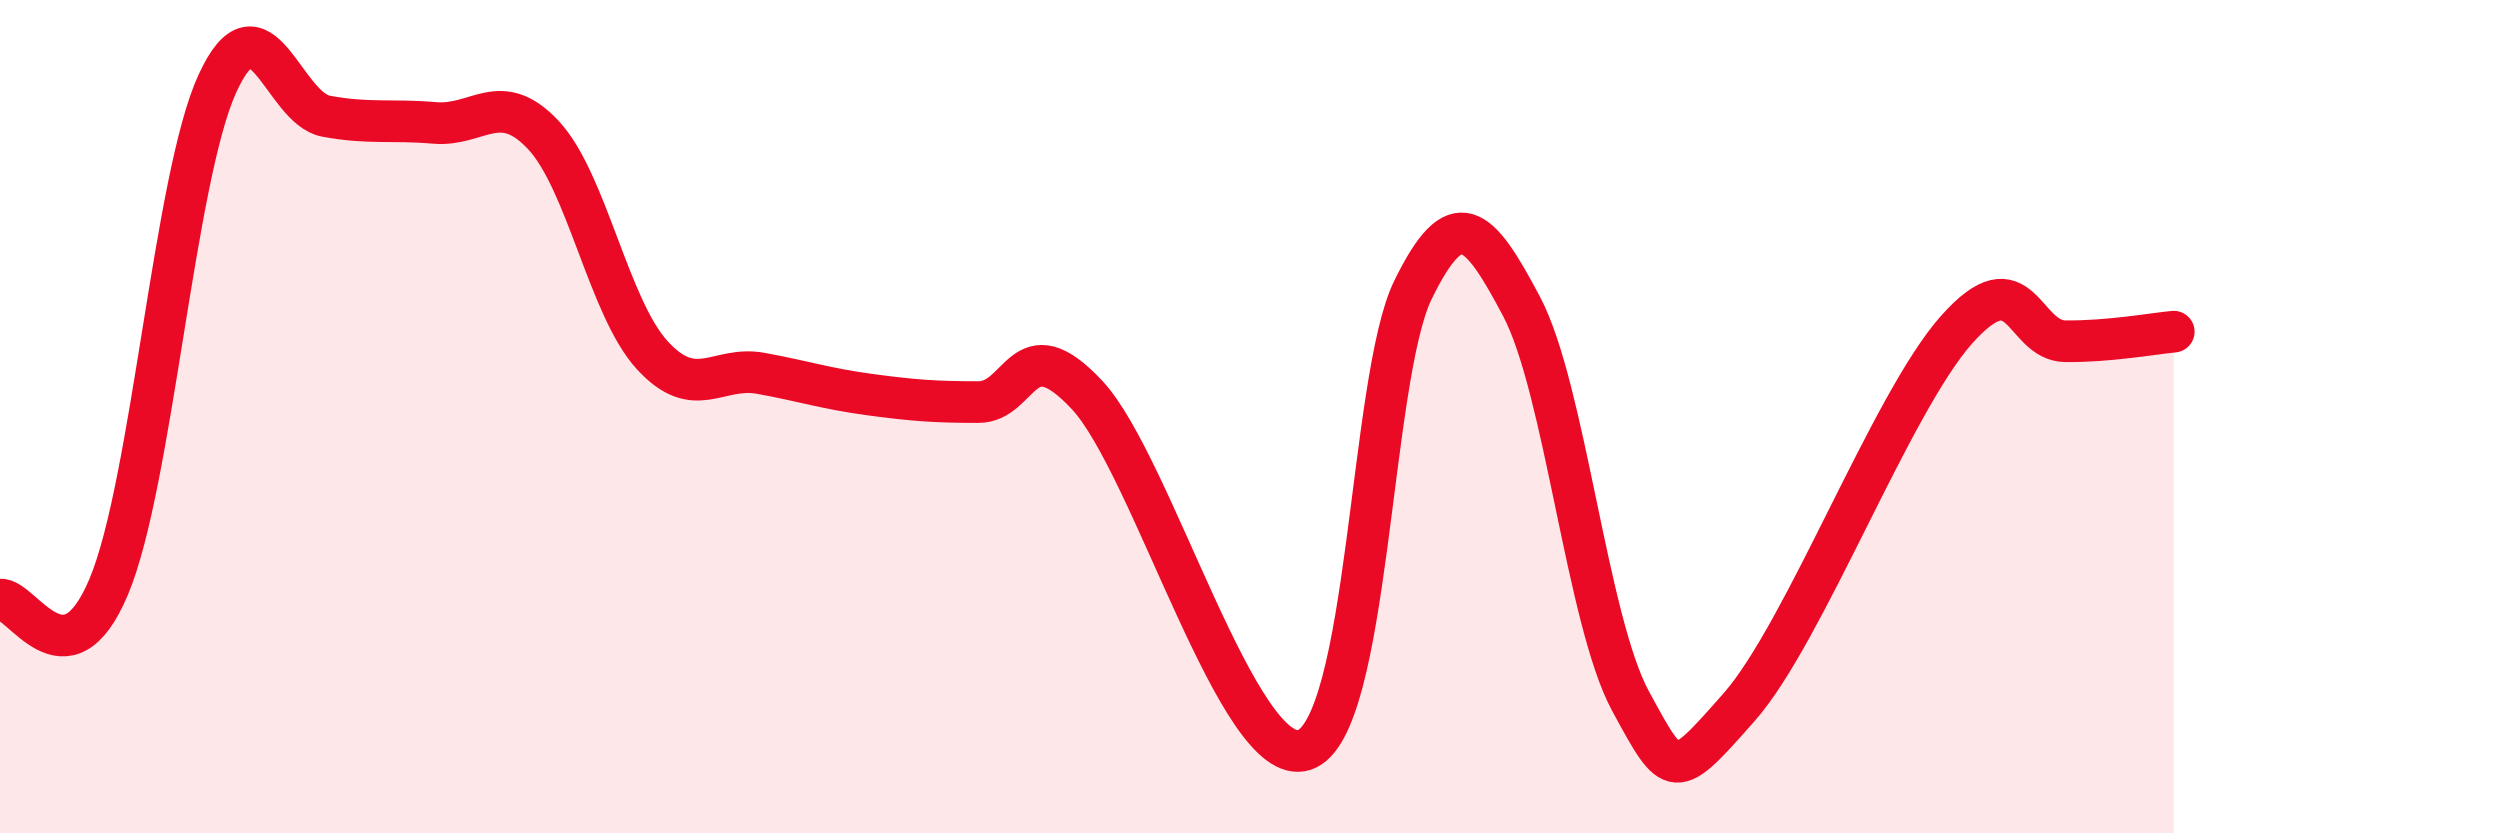
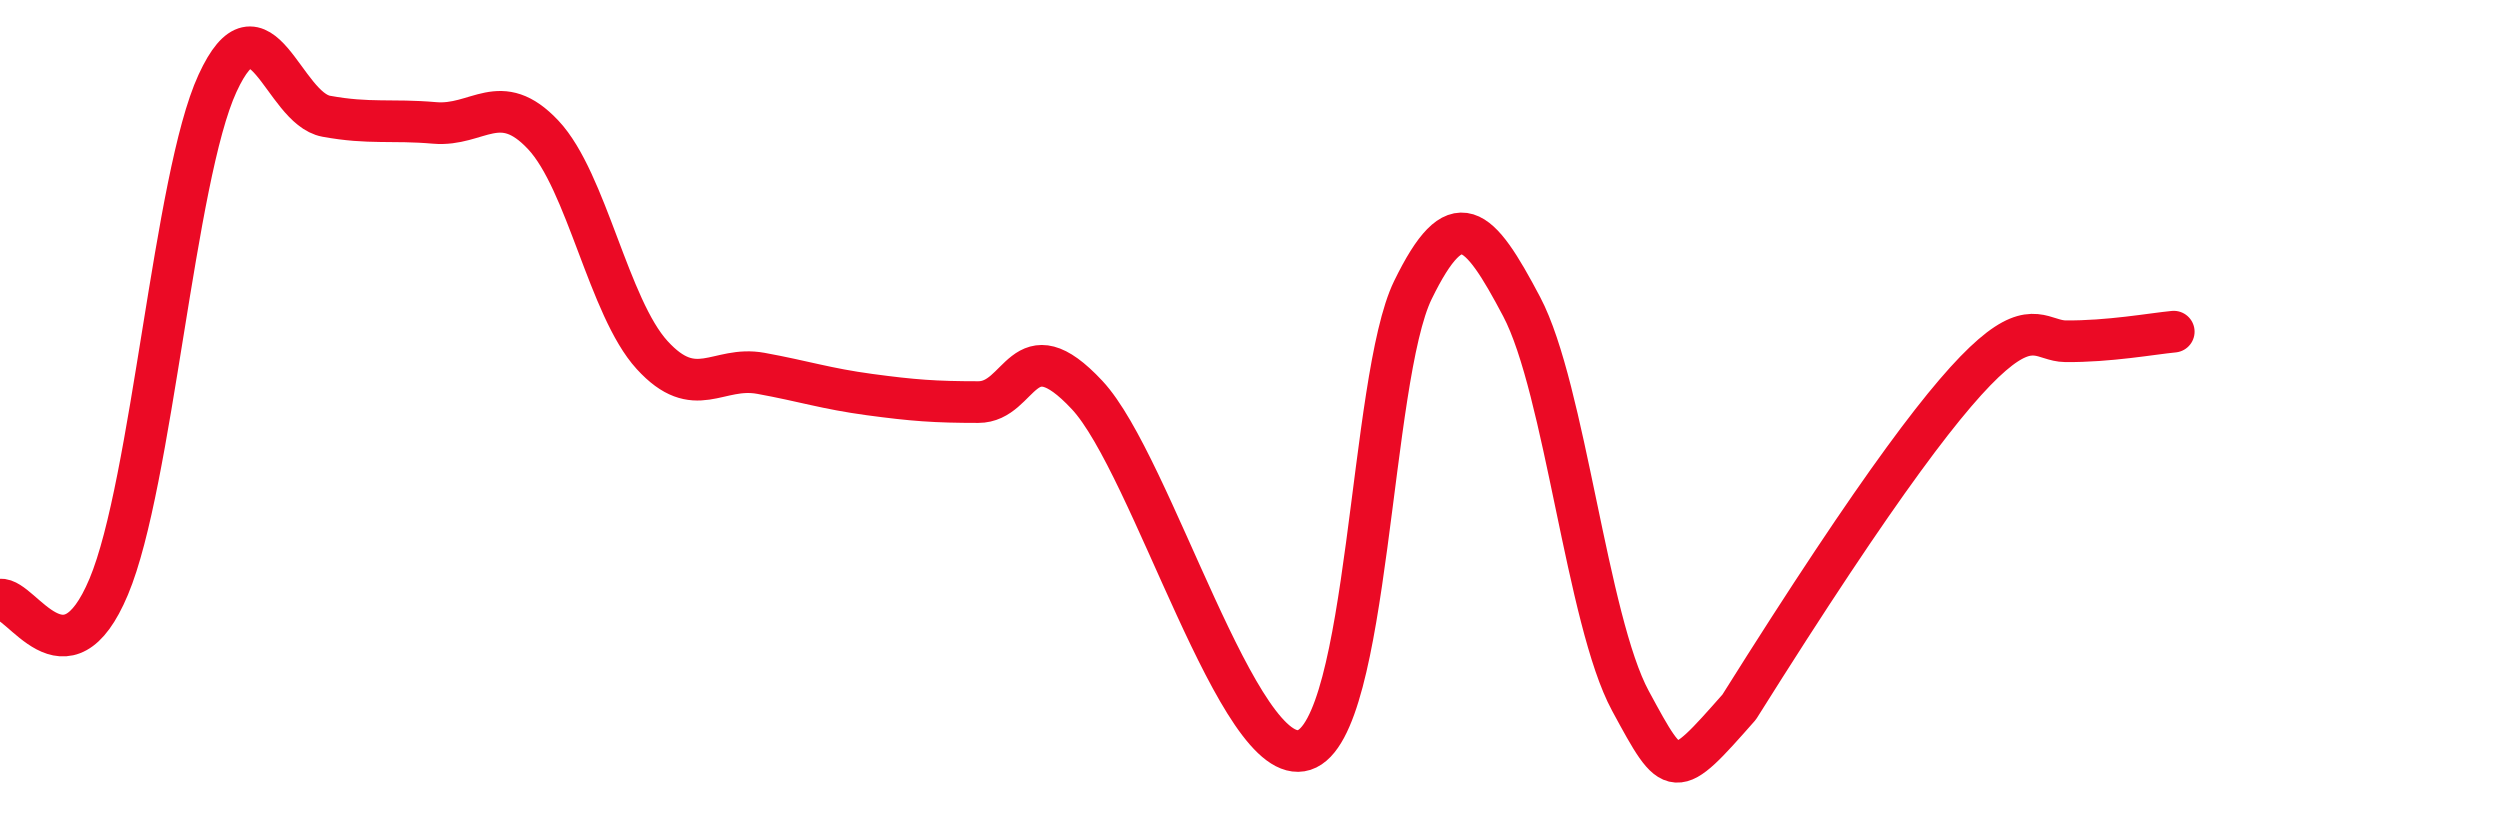
<svg xmlns="http://www.w3.org/2000/svg" width="60" height="20" viewBox="0 0 60 20">
-   <path d="M 0,14.39 C 0.52,14.33 1.57,16.56 2.61,14.08 C 3.65,11.6 4.18,4.26 5.22,2 C 6.26,-0.26 6.79,2.6 7.83,2.79 C 8.87,2.98 9.39,2.86 10.43,2.95 C 11.47,3.04 12,2.13 13.04,3.24 C 14.08,4.35 14.61,7.38 15.65,8.52 C 16.69,9.66 17.22,8.77 18.26,8.96 C 19.3,9.15 19.83,9.33 20.87,9.47 C 21.91,9.61 22.44,9.65 23.48,9.65 C 24.52,9.65 24.53,7.81 26.09,9.48 C 27.65,11.15 29.74,18.5 31.3,18 C 32.86,17.5 32.87,9.09 33.91,6.96 C 34.95,4.83 35.48,5.39 36.52,7.36 C 37.56,9.33 38.09,14.9 39.13,16.82 C 40.17,18.74 40.17,18.75 41.74,16.97 C 43.31,15.19 45.39,9.67 46.96,7.91 C 48.53,6.15 48.53,8.18 49.57,8.19 C 50.61,8.2 51.65,8.01 52.17,7.96L52.17 20L0 20Z" fill="#EB0A25" opacity="0.1" stroke-linecap="round" stroke-linejoin="round" />
-   <path d="M 0,14.39 C 0.52,14.33 1.57,16.56 2.61,14.08 C 3.65,11.6 4.18,4.26 5.22,2 C 6.26,-0.26 6.79,2.6 7.83,2.79 C 8.87,2.98 9.39,2.86 10.43,2.95 C 11.47,3.04 12,2.13 13.04,3.24 C 14.08,4.35 14.61,7.38 15.65,8.52 C 16.69,9.66 17.22,8.77 18.26,8.96 C 19.3,9.15 19.83,9.33 20.87,9.47 C 21.91,9.61 22.44,9.65 23.48,9.65 C 24.52,9.65 24.53,7.81 26.09,9.48 C 27.65,11.15 29.74,18.5 31.3,18 C 32.86,17.5 32.87,9.09 33.91,6.96 C 34.95,4.83 35.48,5.39 36.52,7.36 C 37.56,9.33 38.09,14.9 39.13,16.82 C 40.17,18.74 40.17,18.75 41.74,16.97 C 43.31,15.19 45.39,9.67 46.96,7.91 C 48.53,6.15 48.53,8.18 49.57,8.19 C 50.61,8.2 51.65,8.01 52.17,7.96" stroke="#EB0A25" stroke-width="1" fill="none" stroke-linecap="round" stroke-linejoin="round" />
+   <path d="M 0,14.39 C 0.52,14.33 1.57,16.56 2.61,14.08 C 3.65,11.6 4.18,4.26 5.22,2 C 6.26,-0.26 6.79,2.6 7.83,2.79 C 8.87,2.98 9.39,2.86 10.43,2.95 C 11.47,3.04 12,2.13 13.04,3.24 C 14.08,4.35 14.61,7.38 15.65,8.52 C 16.69,9.66 17.22,8.77 18.26,8.96 C 19.3,9.15 19.83,9.33 20.87,9.47 C 21.91,9.61 22.44,9.65 23.48,9.65 C 24.52,9.65 24.53,7.81 26.09,9.48 C 27.65,11.15 29.74,18.5 31.3,18 C 32.86,17.5 32.87,9.09 33.91,6.96 C 34.95,4.83 35.48,5.39 36.52,7.36 C 37.56,9.33 38.09,14.9 39.13,16.82 C 40.17,18.74 40.17,18.75 41.74,16.97 C 48.53,6.15 48.53,8.18 49.57,8.19 C 50.61,8.2 51.65,8.01 52.17,7.96" stroke="#EB0A25" stroke-width="1" fill="none" stroke-linecap="round" stroke-linejoin="round" />
</svg>